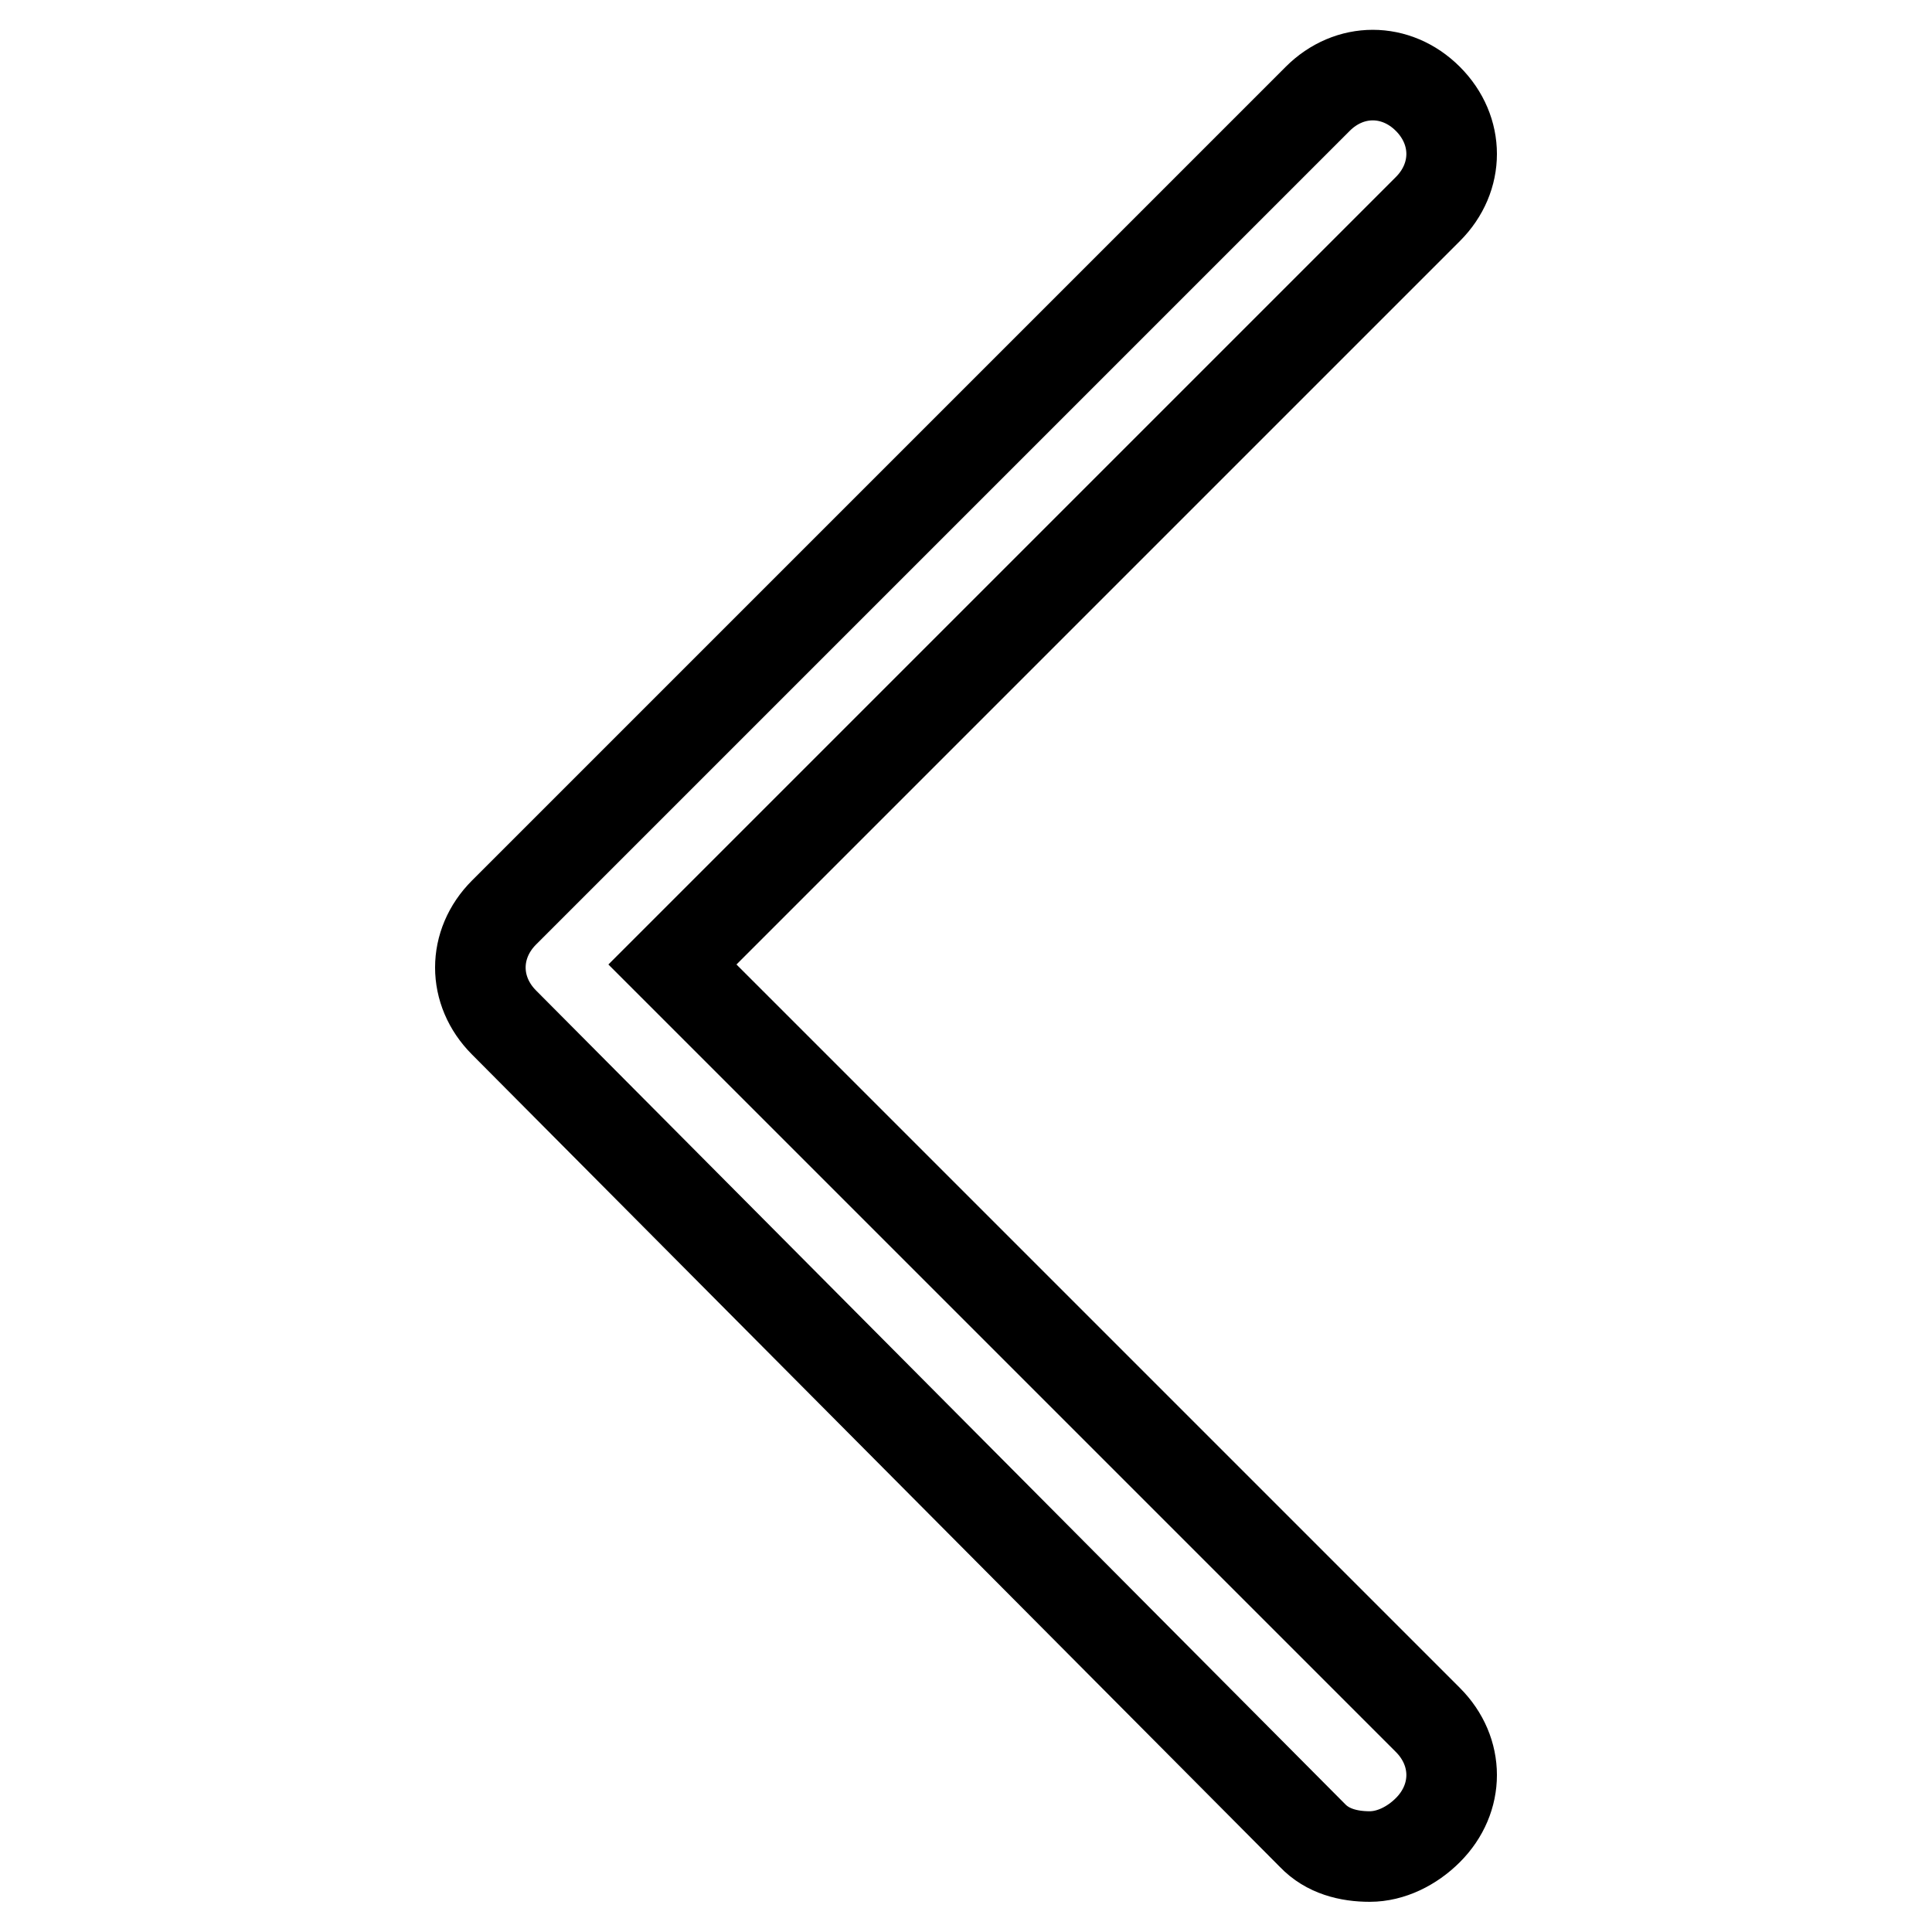
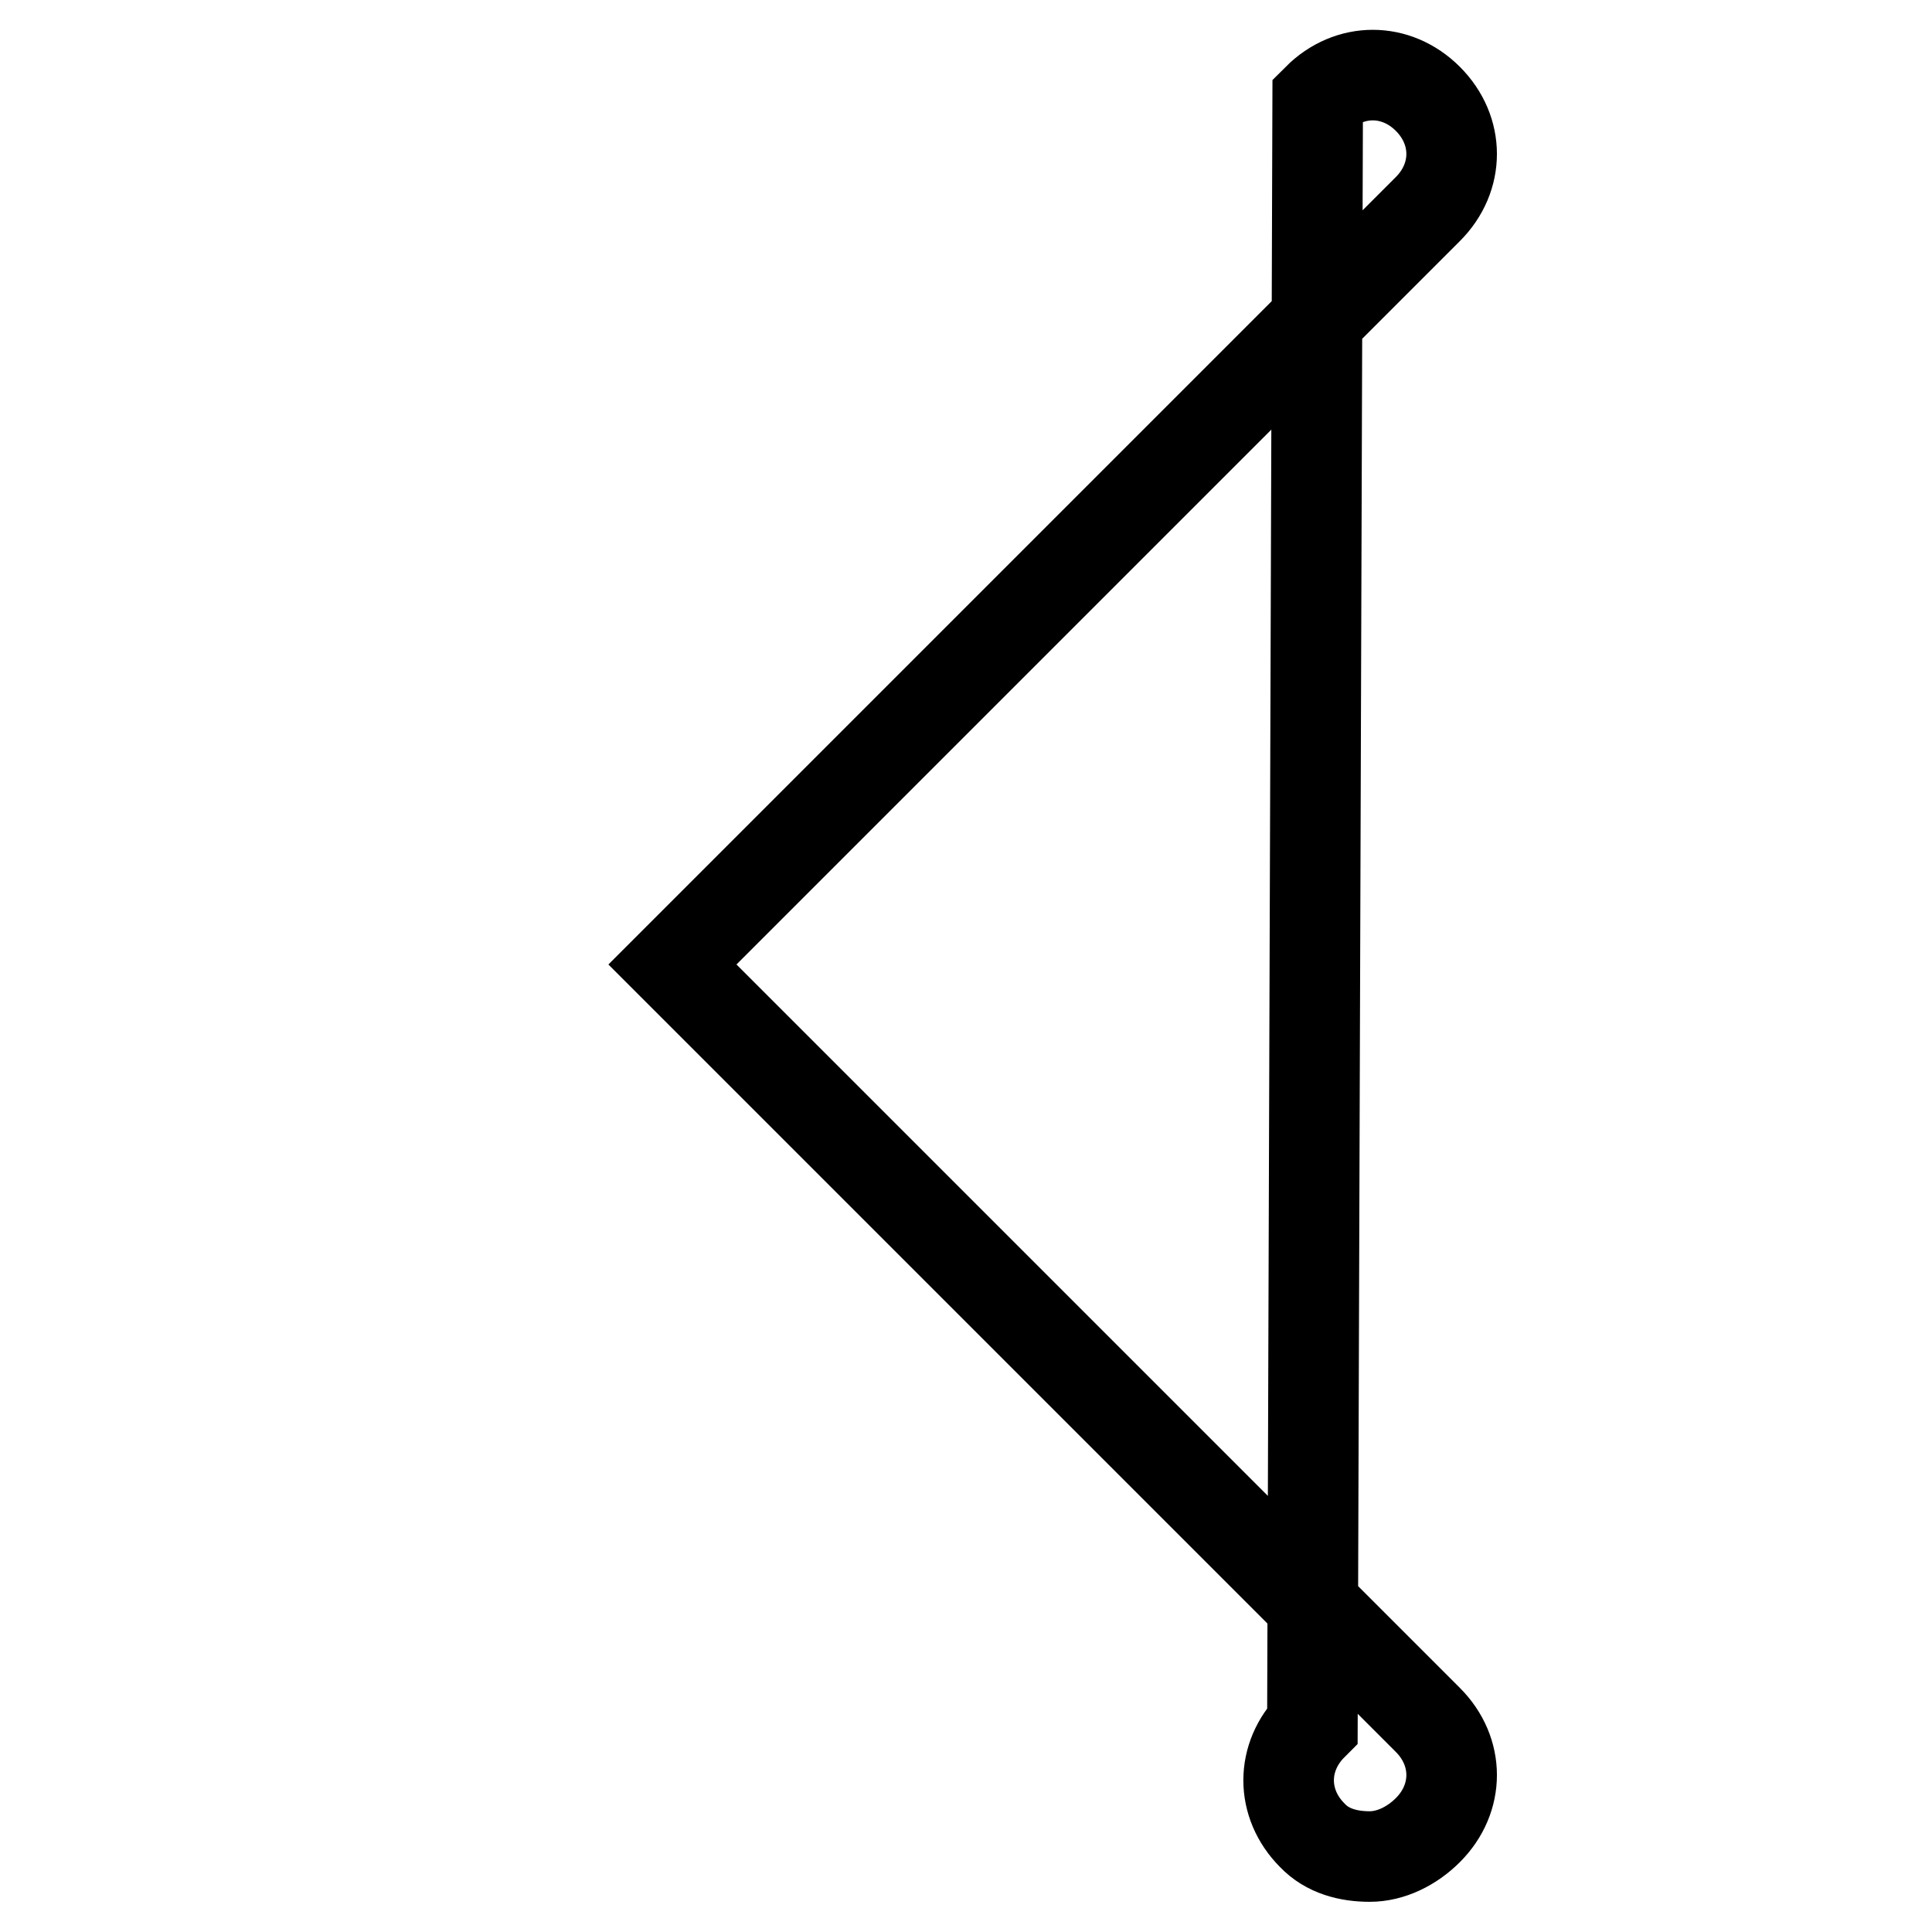
<svg xmlns="http://www.w3.org/2000/svg" version="1.1" x="0px" y="0px" viewBox="0 0 256 256" enable-background="new 0 0 256 256" xml:space="preserve">
  <g>
-     <path stroke-width="12" fill-opacity="0" stroke="#000000" d="M181.5,246c-2.8,0-5.6-0.7-7.6-2.8L66.8,135.5c-4.2-4.2-4.2-10.4,0-14.6L174.6,13.1 c4.2-4.2,10.4-4.2,14.6,0c4.2,4.2,4.2,10.4,0,14.6L89.1,127.8l100.1,100.1c4.2,4.2,4.2,10.4,0,14.6 C187.1,244.6,184.3,246,181.5,246z" />
+     <path stroke-width="12" fill-opacity="0" stroke="#000000" d="M181.5,246c-2.8,0-5.6-0.7-7.6-2.8c-4.2-4.2-4.2-10.4,0-14.6L174.6,13.1 c4.2-4.2,10.4-4.2,14.6,0c4.2,4.2,4.2,10.4,0,14.6L89.1,127.8l100.1,100.1c4.2,4.2,4.2,10.4,0,14.6 C187.1,244.6,184.3,246,181.5,246z" />
  </g>
</svg>